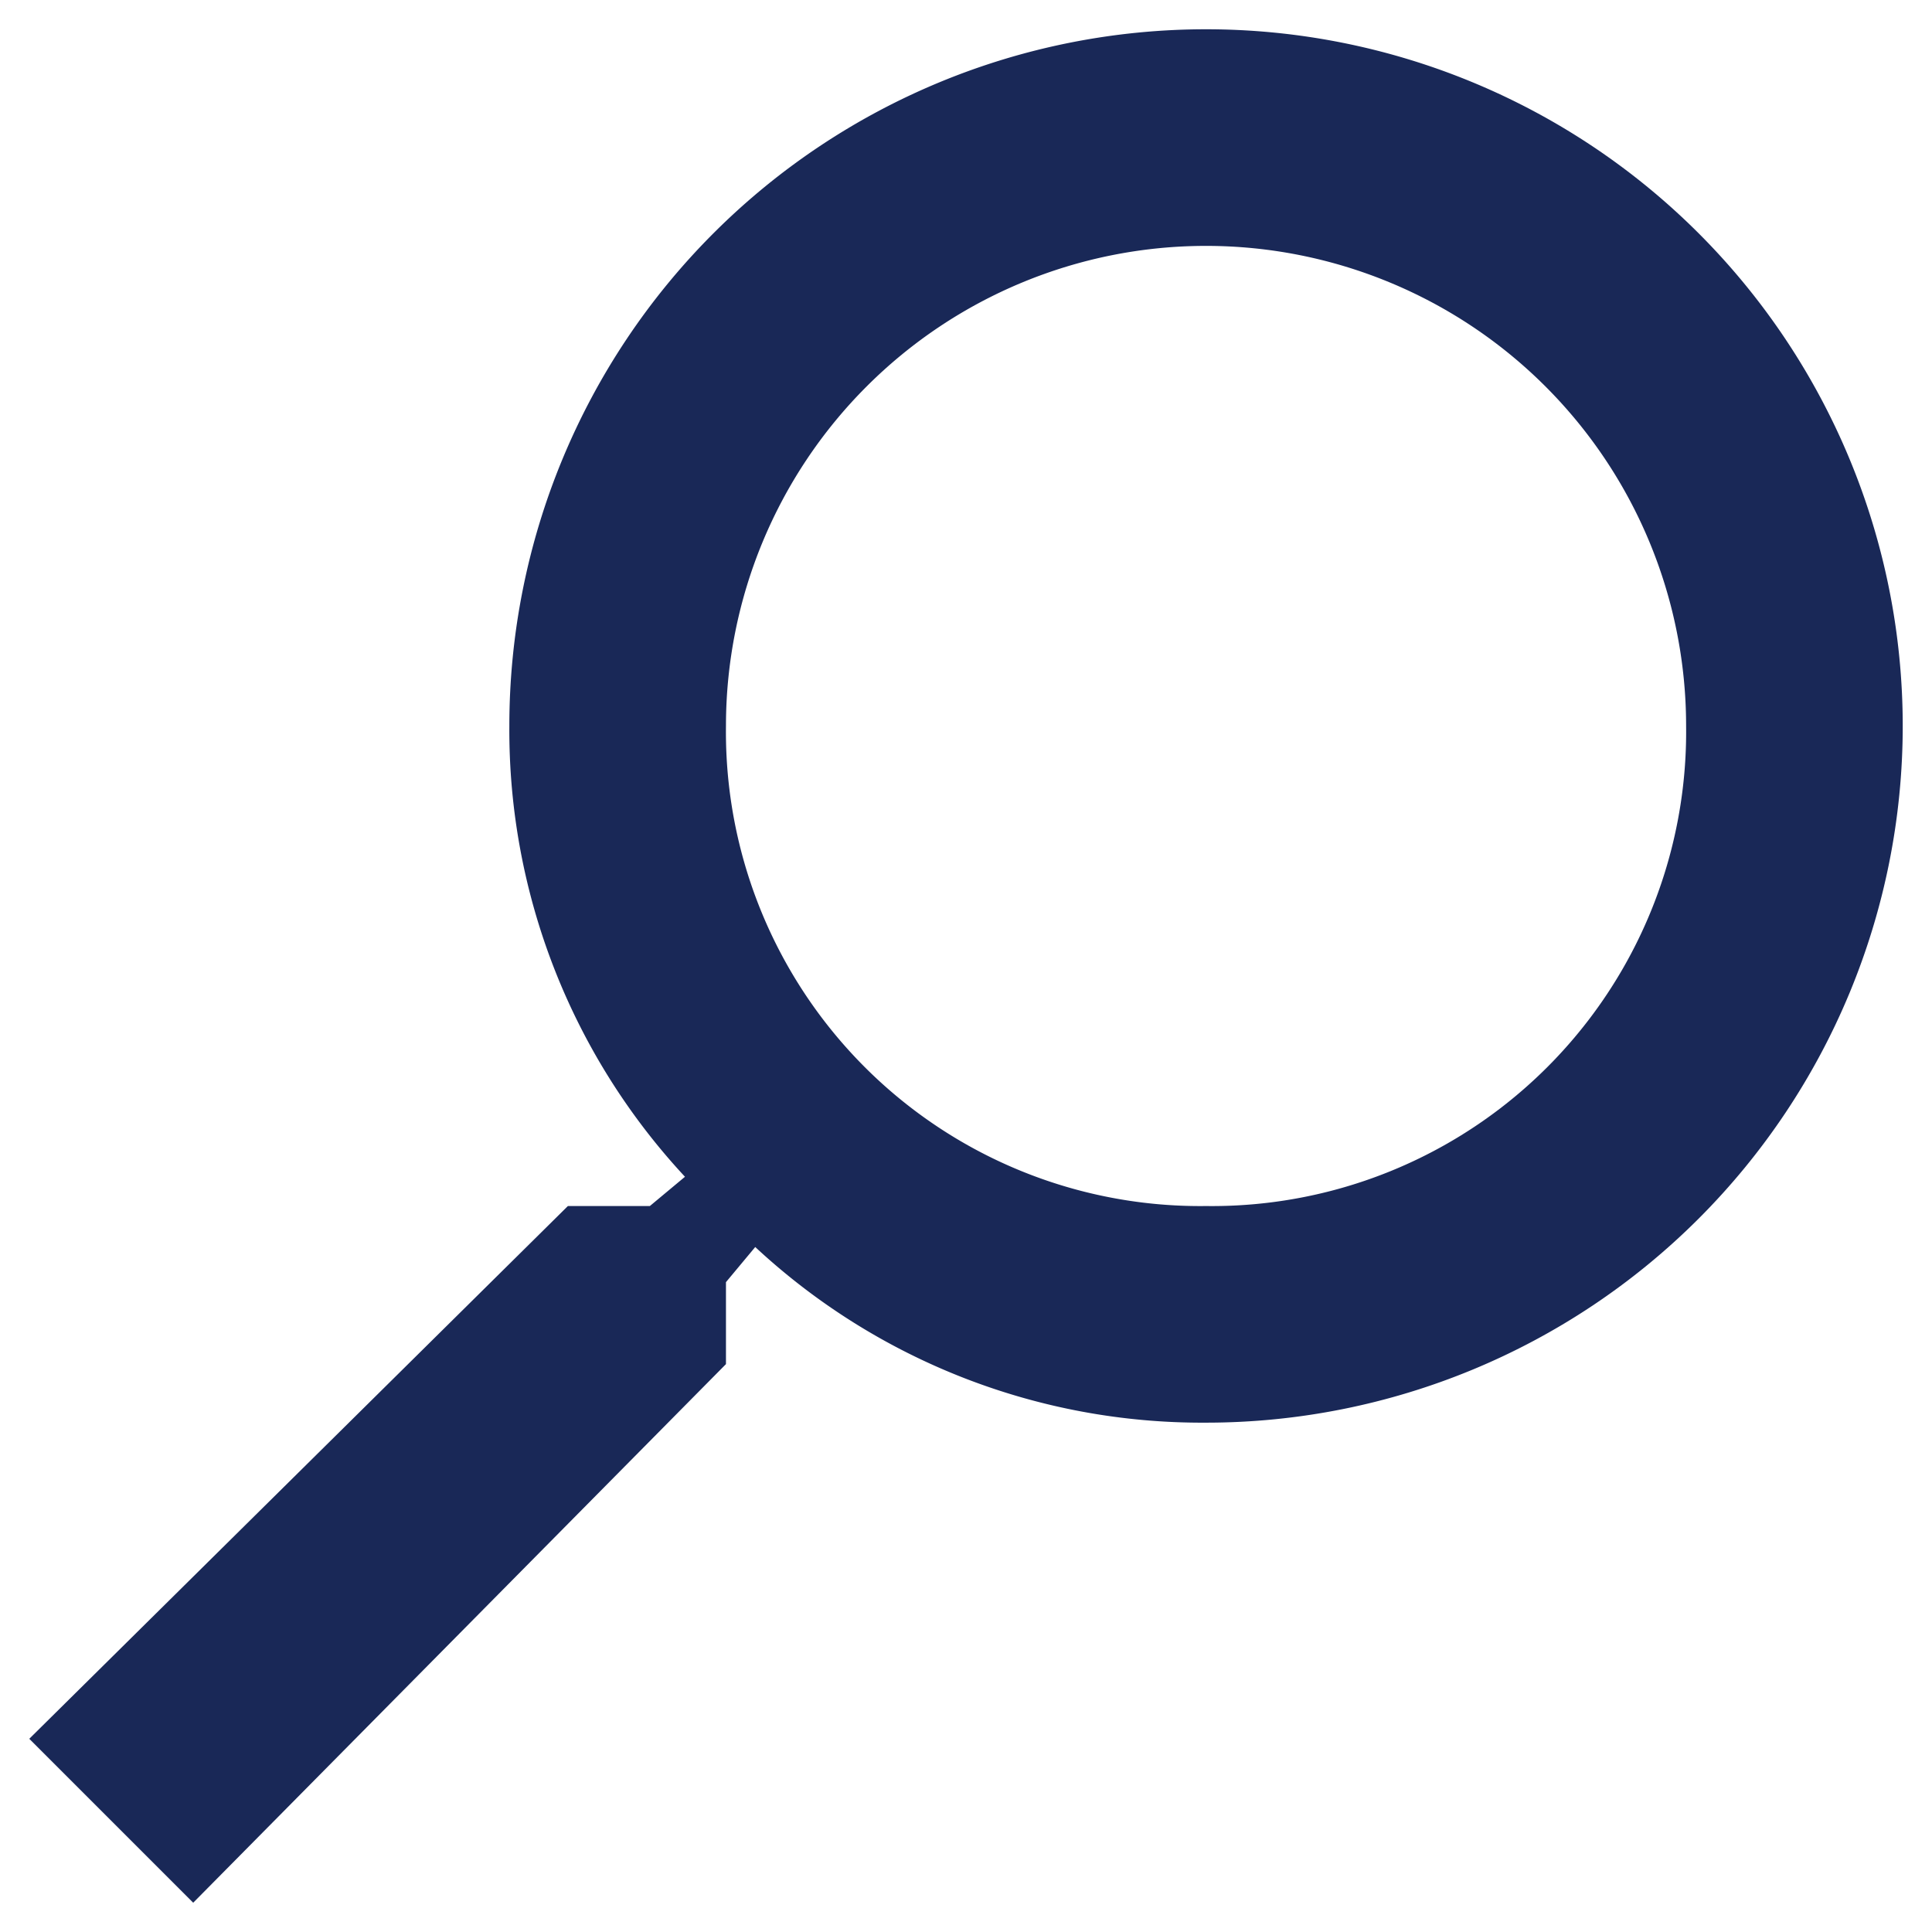
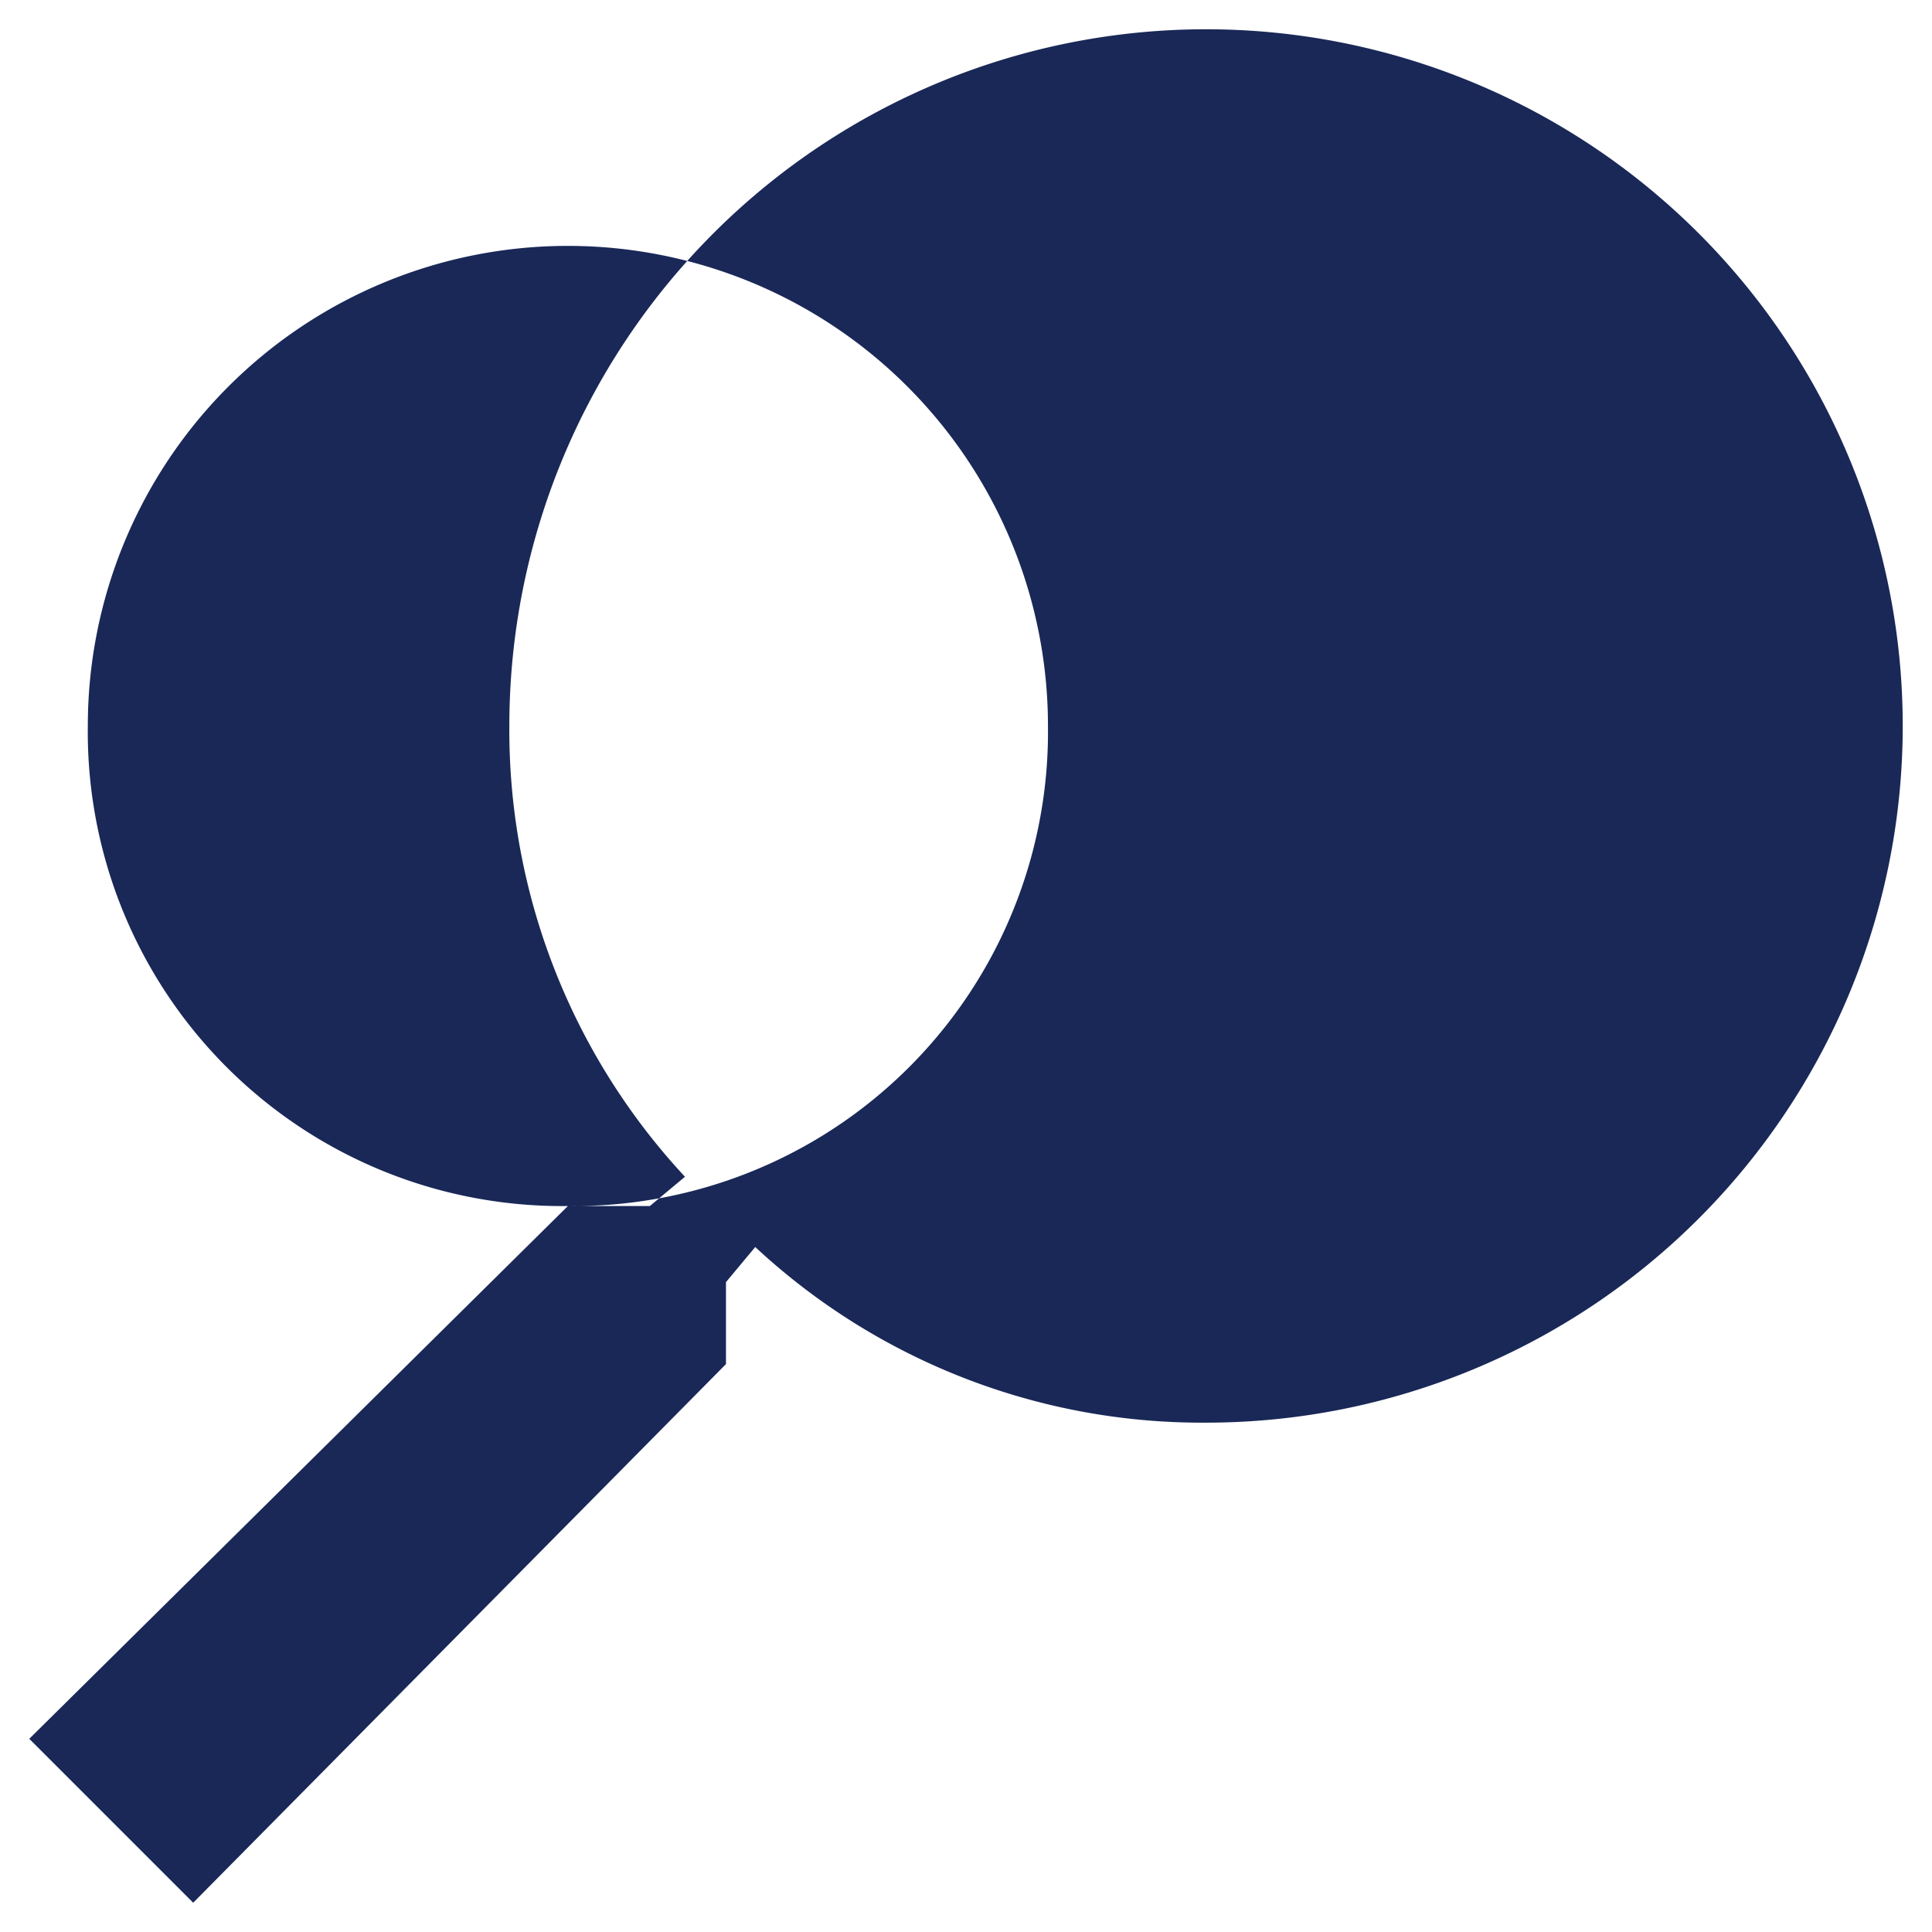
<svg xmlns="http://www.w3.org/2000/svg" height="33" viewBox="0 0 33 33" width="33">
-   <path d="m9.7 20.6-9.2 9.1 2.8 2.8 9.1-9.2v-1.4l.5-.6a11.2 11.2 0 0 0 7.7 3 11.9 11.9 0 1 0 -11.9-11.9 11.2 11.2 0 0 0 3 7.7l-.6.5zm10.9 0a8.1 8.1 0 0 1 -8.2-8.2 8.2 8.2 0 0 1 16.4 0 8.1 8.1 0 0 1 -8.2 8.2z" fill="#192857" fill-rule="evenodd" />
+   <path d="m9.7 20.6-9.2 9.1 2.8 2.8 9.1-9.2v-1.4l.5-.6a11.2 11.2 0 0 0 7.7 3 11.9 11.9 0 1 0 -11.9-11.9 11.2 11.2 0 0 0 3 7.7l-.6.5za8.1 8.1 0 0 1 -8.2-8.2 8.2 8.2 0 0 1 16.4 0 8.1 8.1 0 0 1 -8.2 8.2z" fill="#192857" fill-rule="evenodd" />
</svg>